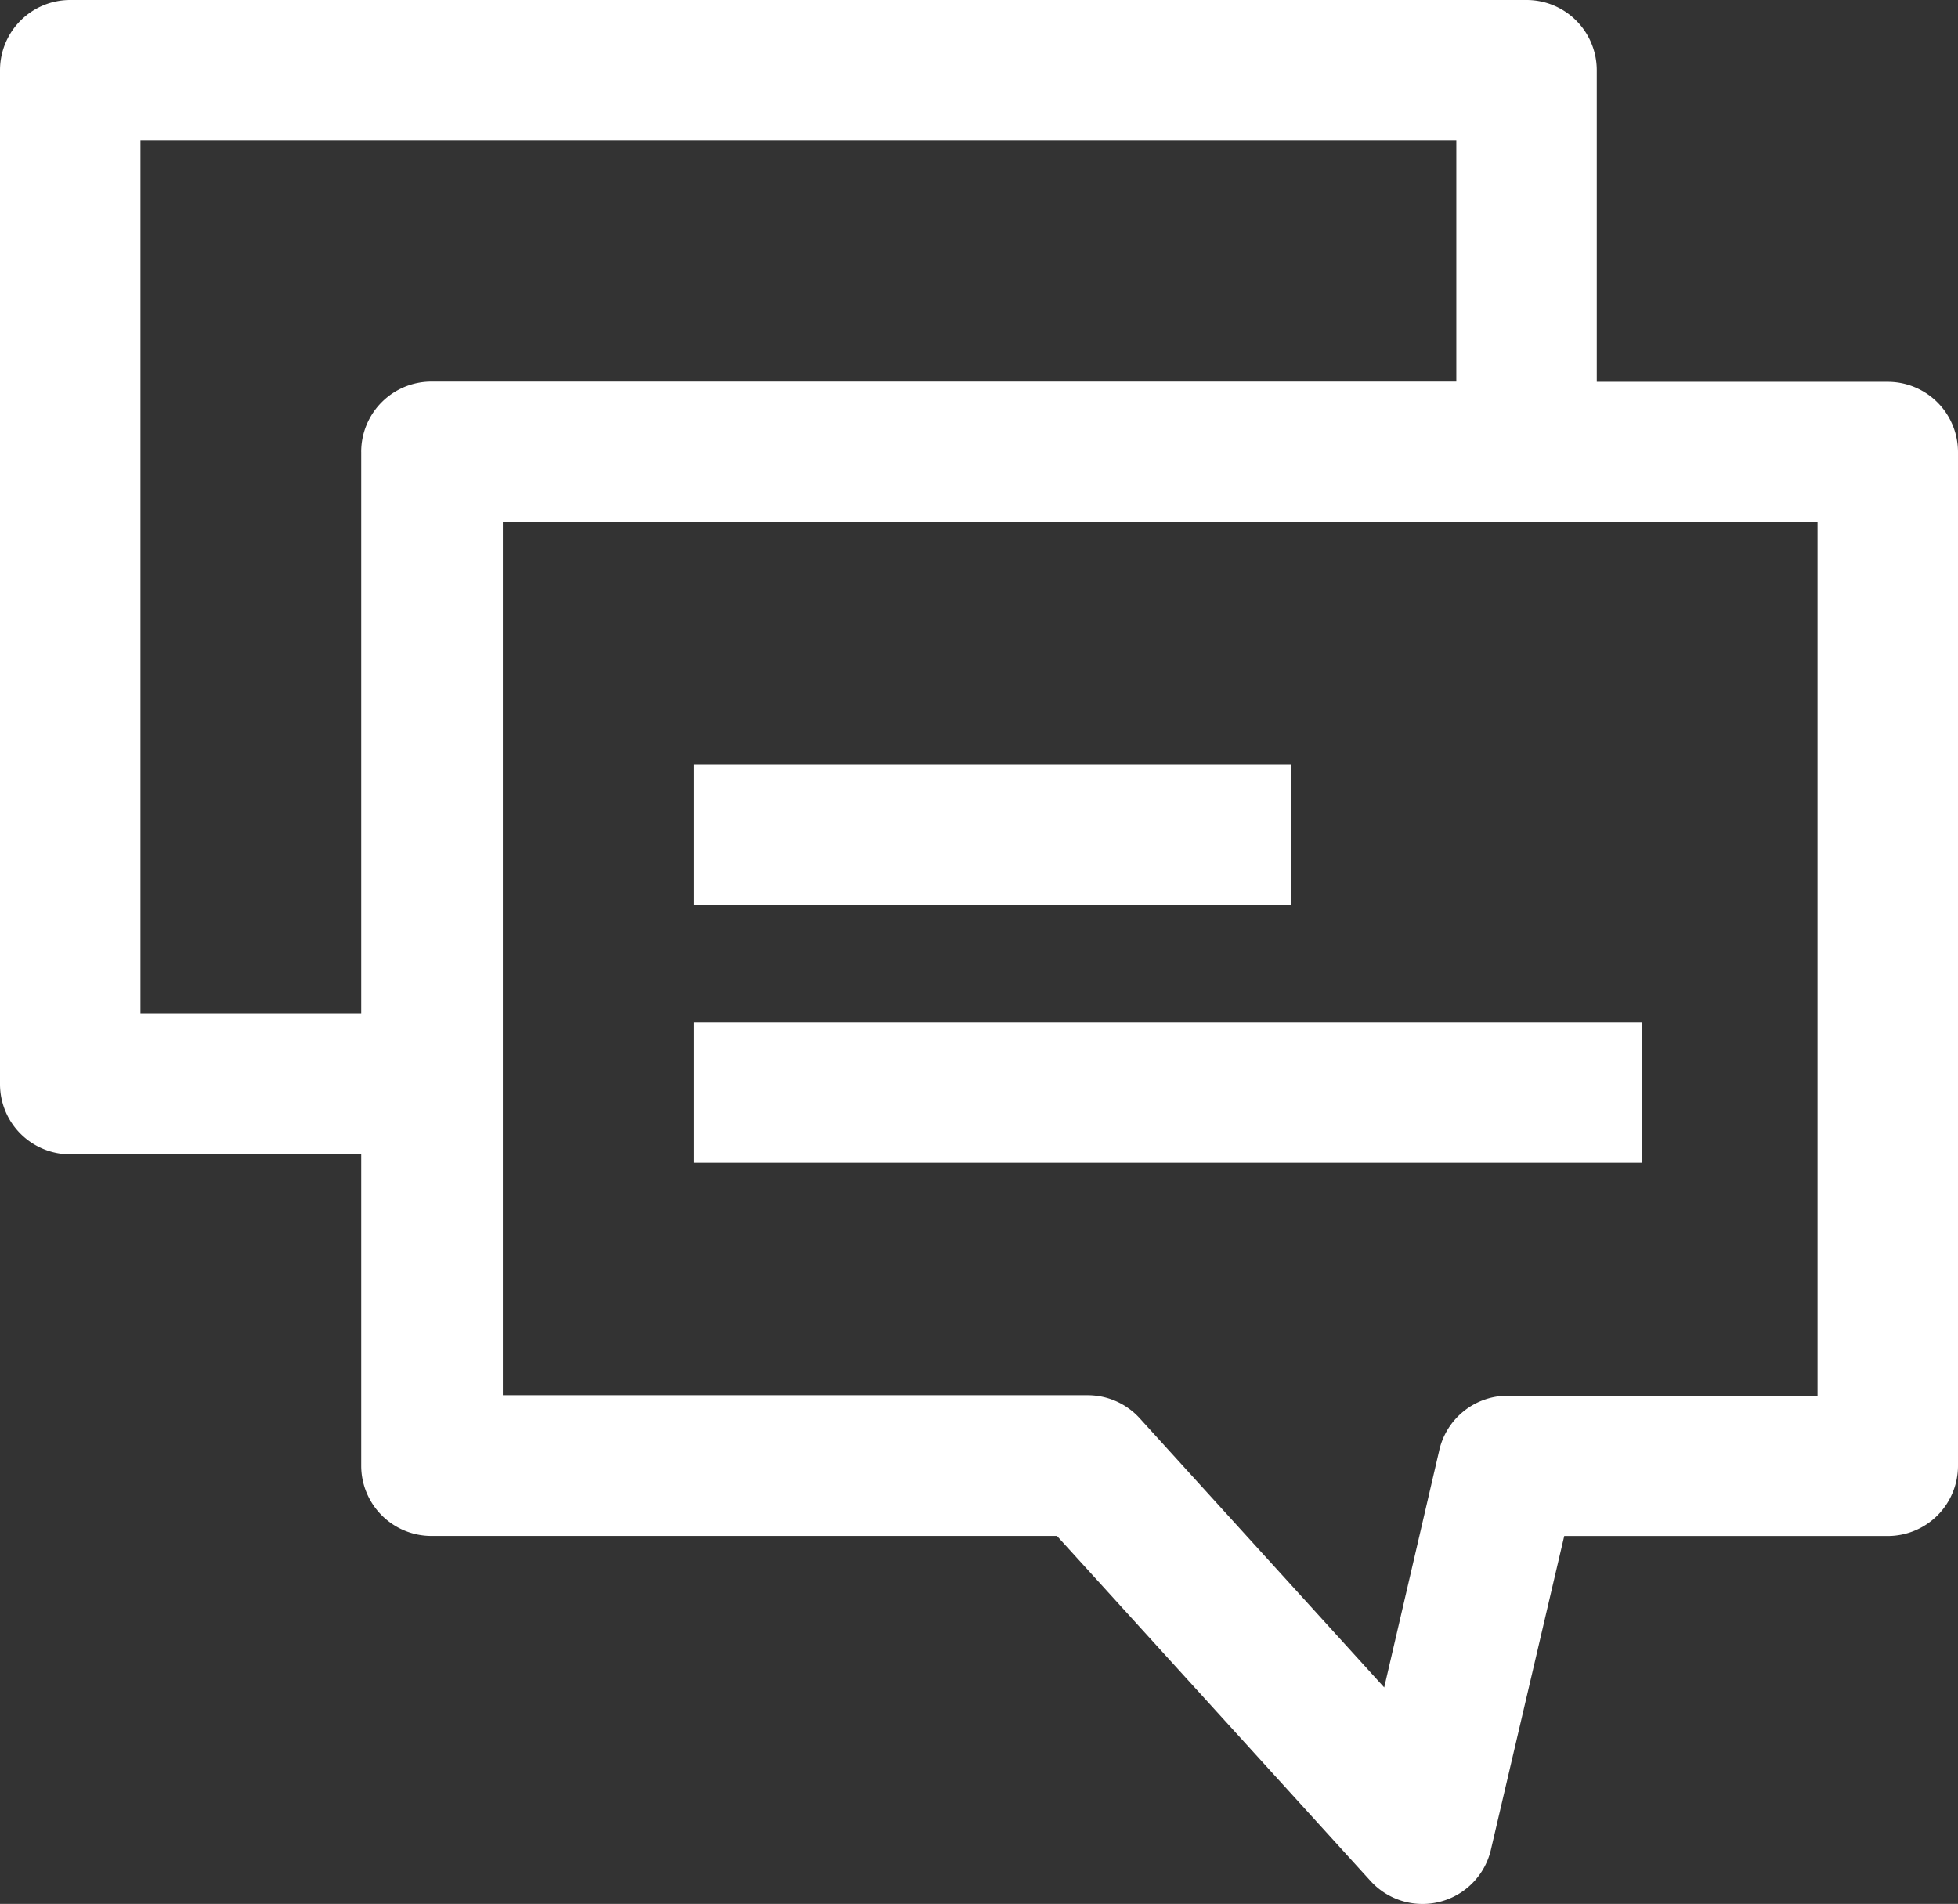
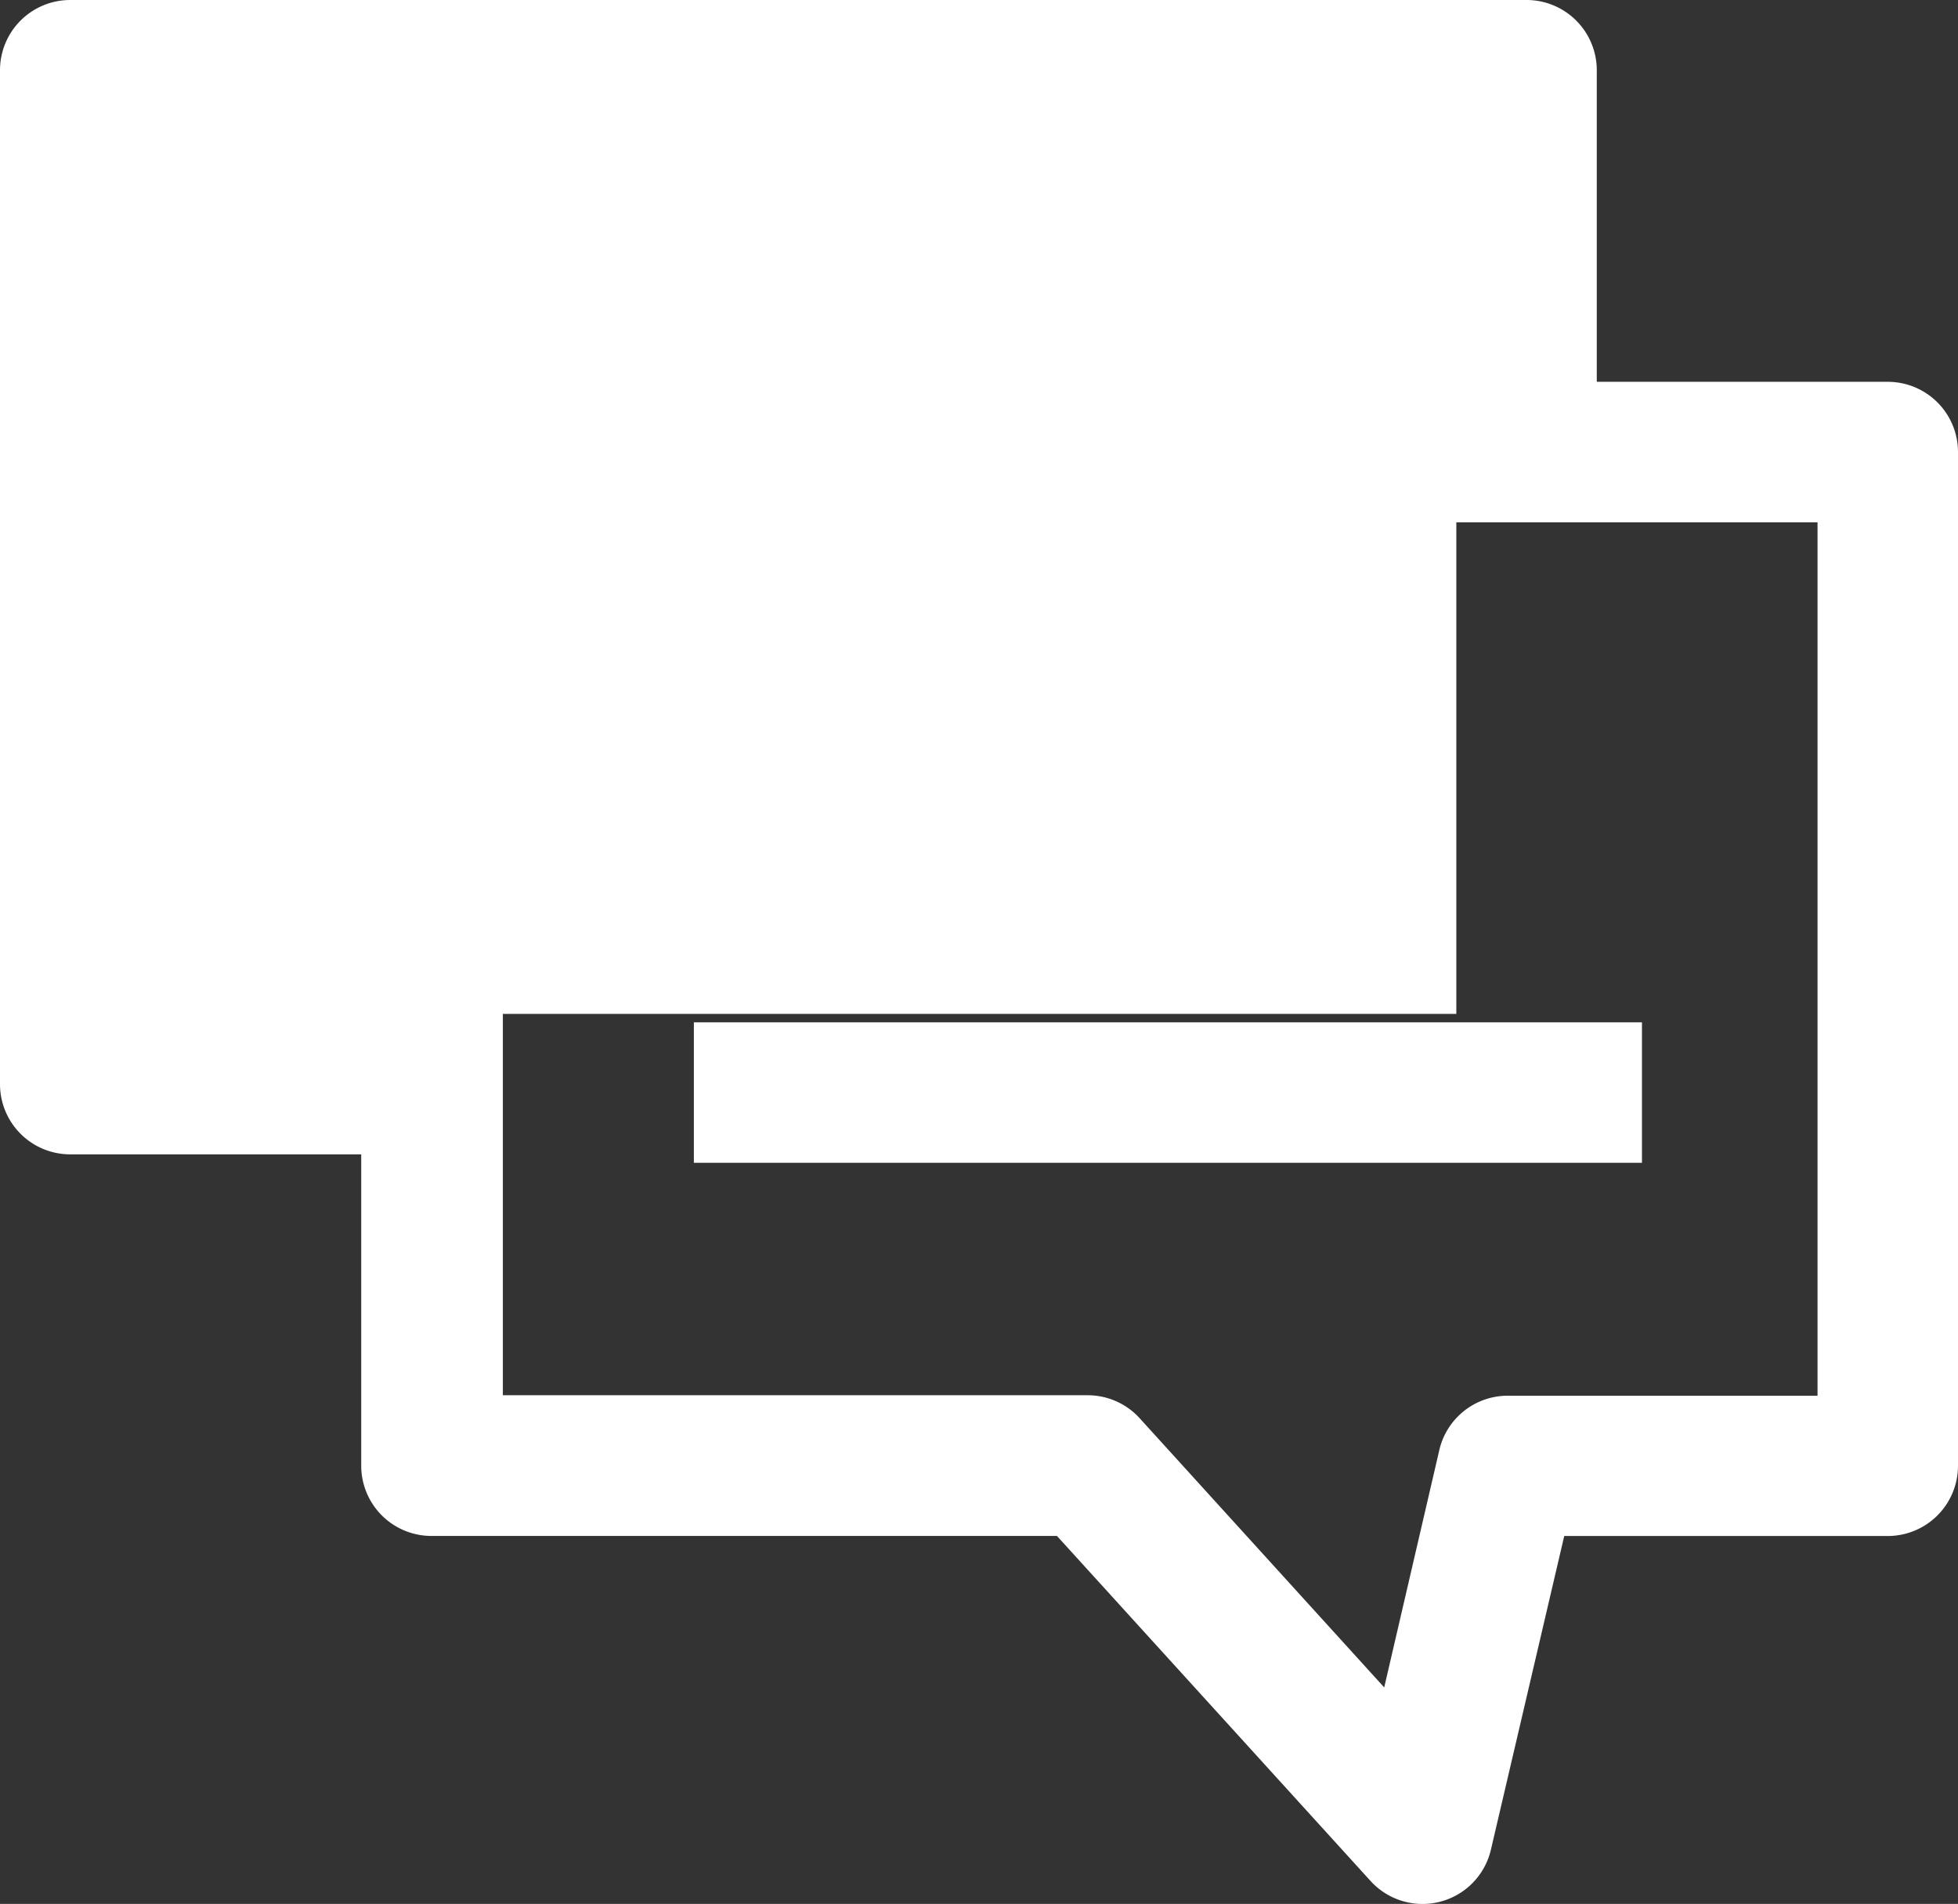
<svg xmlns="http://www.w3.org/2000/svg" id="Layer_1" data-name="Layer 1" viewBox="0 0 102.843 100">
  <rect x="0" y="0" width="102.843" height="100" fill="#333333" stroke="none" />
  <defs>
    <style>
      .cls-1 {
        fill: #fff;
      }
    </style>
  </defs>
-   <path id="Path_344" data-name="Path 344" class="cls-1" d="M80.181,0H3.689A3.689,3.689,0,0,0,0,3.689V56.942a3.689,3.689,0,0,0,3.689,3.689H18.973V76.984a3.689,3.689,0,0,0,3.689,3.689H55.516L71.992,98.8a3.689,3.689,0,0,0,6.32-1.66l3.849-16.464H99.154a3.689,3.689,0,0,0,3.689-3.689V23.743a3.689,3.689,0,0,0-3.689-3.689H83.87V3.689A3.689,3.689,0,0,0,80.181,0ZM18.973,23.743v29.51H7.378V7.378H76.493V20.042H22.661a3.689,3.689,0,0,0-3.689,3.689ZM95.465,73.308H79.173a3.689,3.689,0,0,0-3.59,2.926L72.705,88.629,59.881,74.513a3.689,3.689,0,0,0-2.73-1.23H26.412V27.432H95.465Z" />
-   <rect id="Rectangle_100" data-name="Rectangle 100" class="cls-1" width="31.354" height="7.378" transform="translate(36.445 40.171)" />
+   <path id="Path_344" data-name="Path 344" class="cls-1" d="M80.181,0H3.689A3.689,3.689,0,0,0,0,3.689V56.942a3.689,3.689,0,0,0,3.689,3.689H18.973V76.984a3.689,3.689,0,0,0,3.689,3.689H55.516L71.992,98.8a3.689,3.689,0,0,0,6.32-1.66l3.849-16.464H99.154a3.689,3.689,0,0,0,3.689-3.689V23.743a3.689,3.689,0,0,0-3.689-3.689H83.87V3.689A3.689,3.689,0,0,0,80.181,0ZM18.973,23.743v29.51H7.378H76.493V20.042H22.661a3.689,3.689,0,0,0-3.689,3.689ZM95.465,73.308H79.173a3.689,3.689,0,0,0-3.59,2.926L72.705,88.629,59.881,74.513a3.689,3.689,0,0,0-2.73-1.23H26.412V27.432H95.465Z" />
  <rect id="Rectangle_101" data-name="Rectangle 101" class="cls-1" width="49.798" height="7.378" transform="translate(36.445 53.696)" />
</svg>